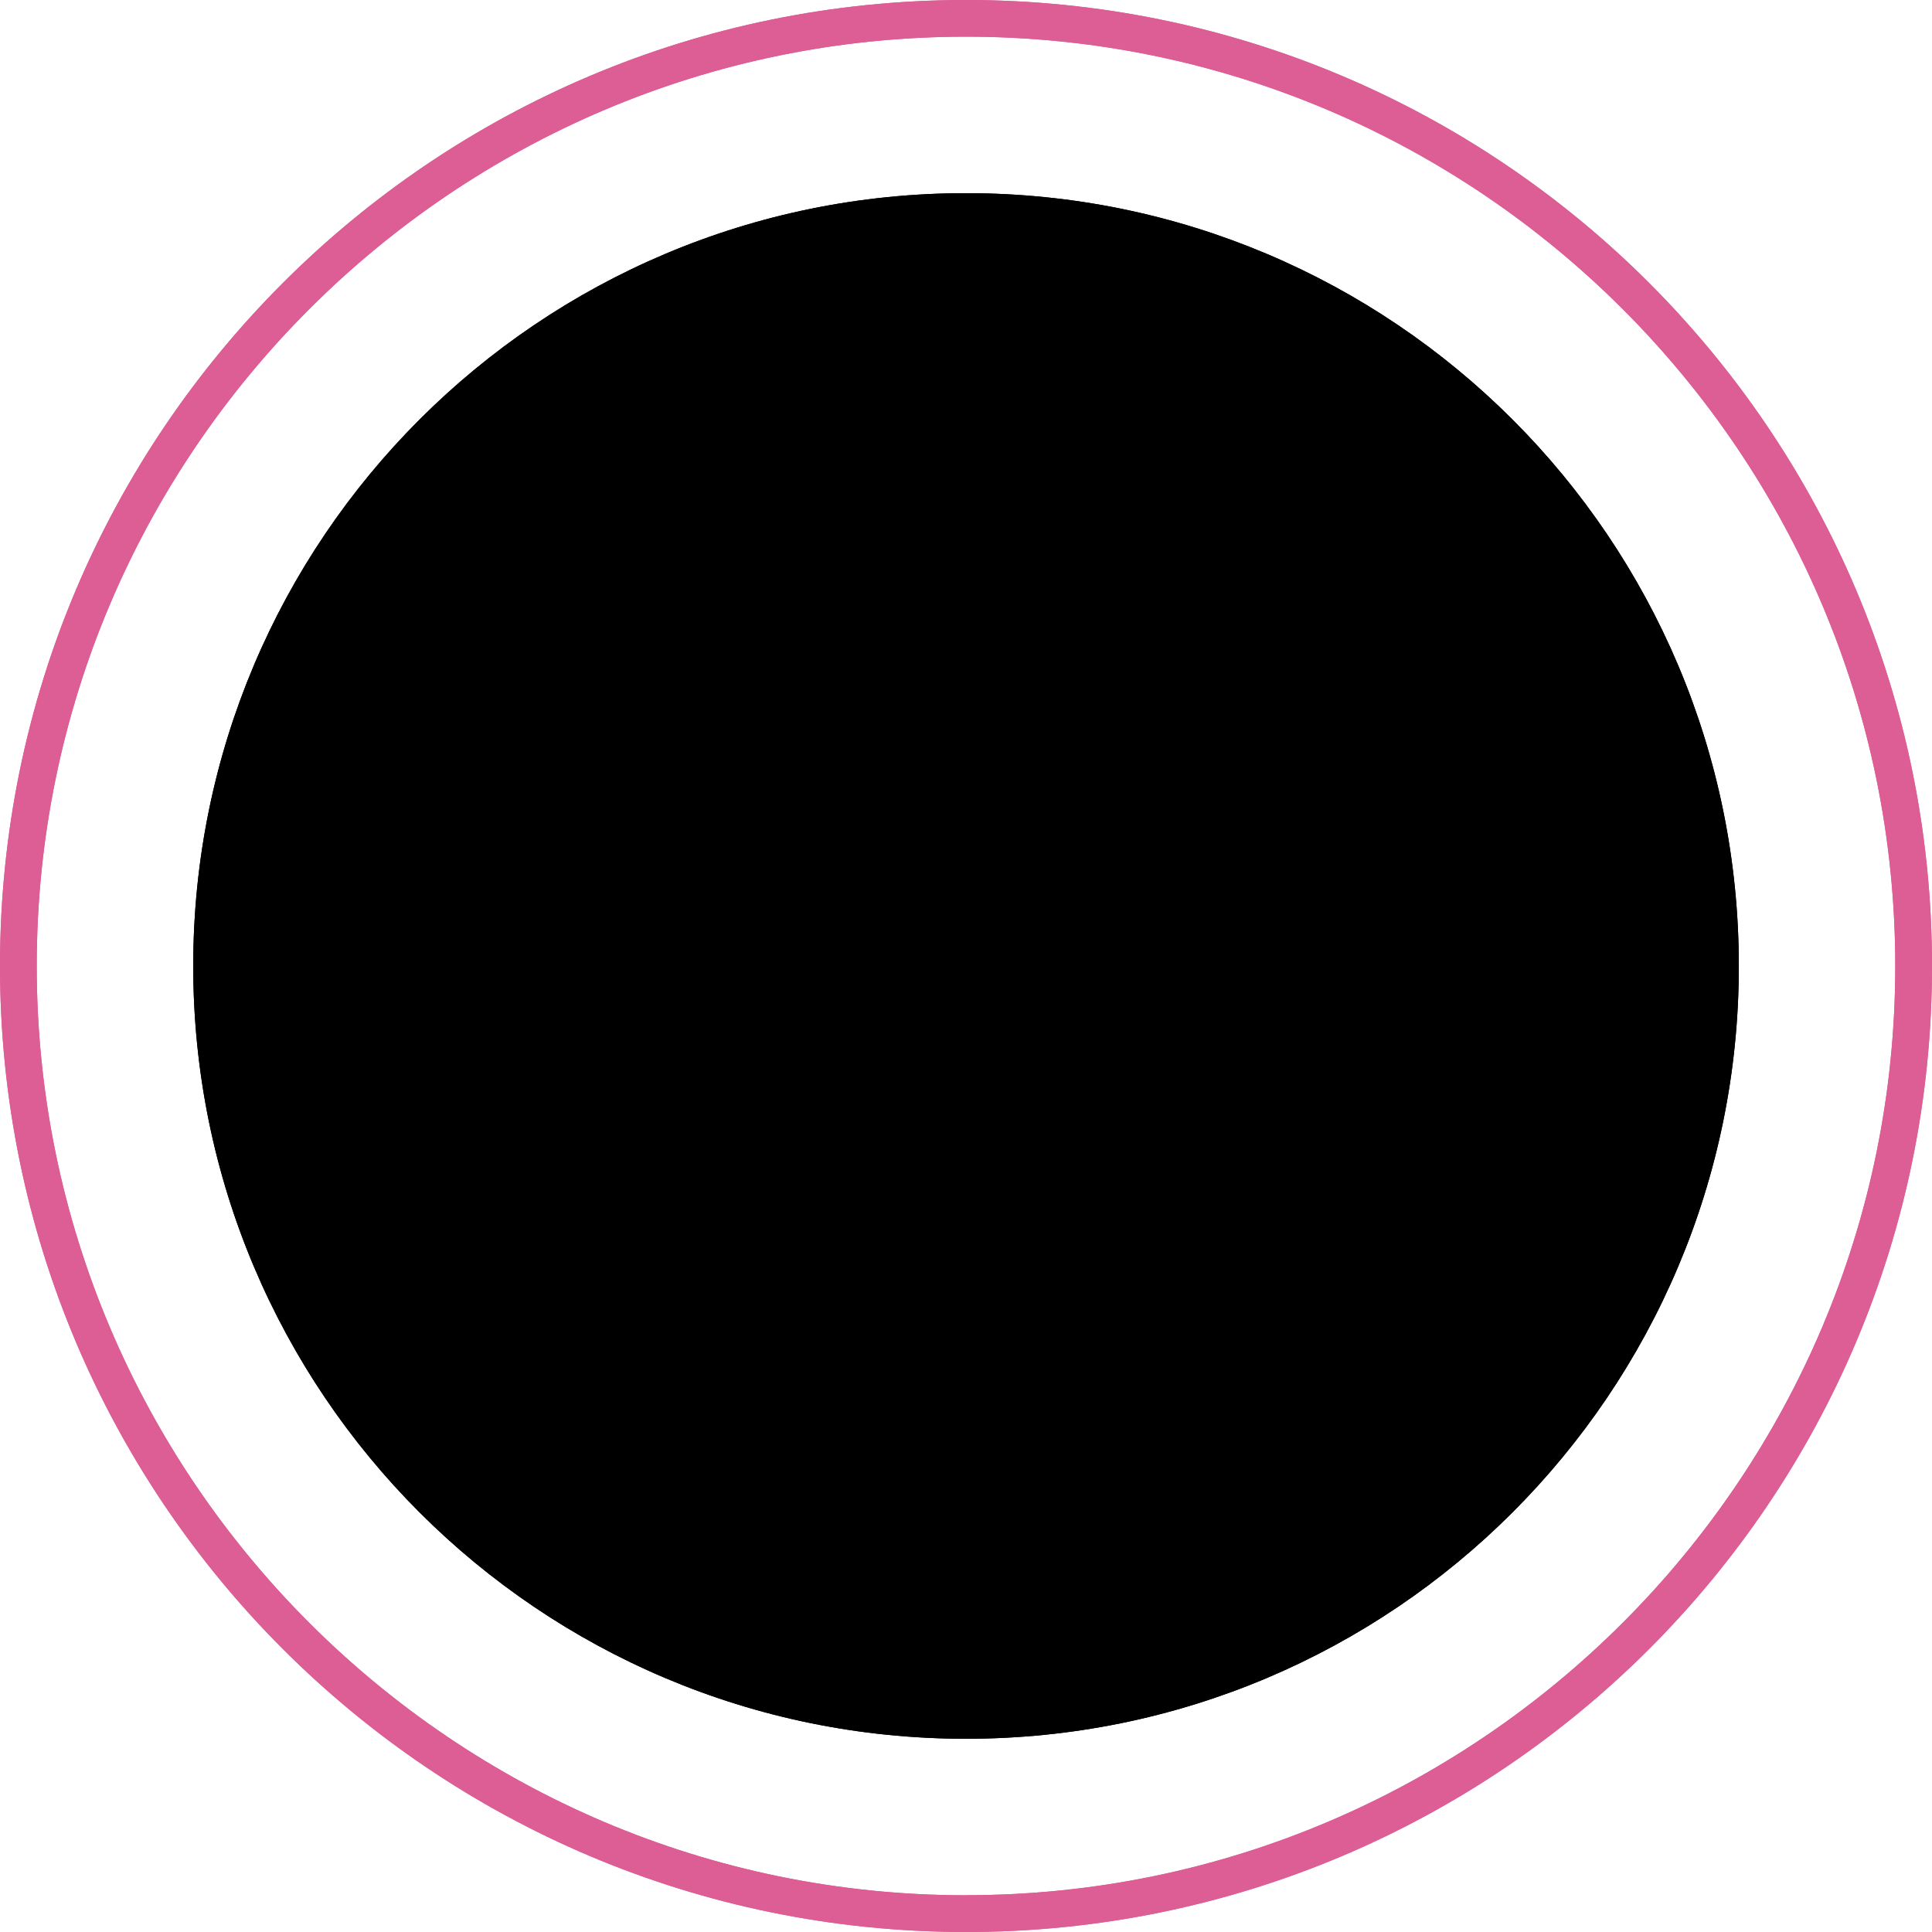
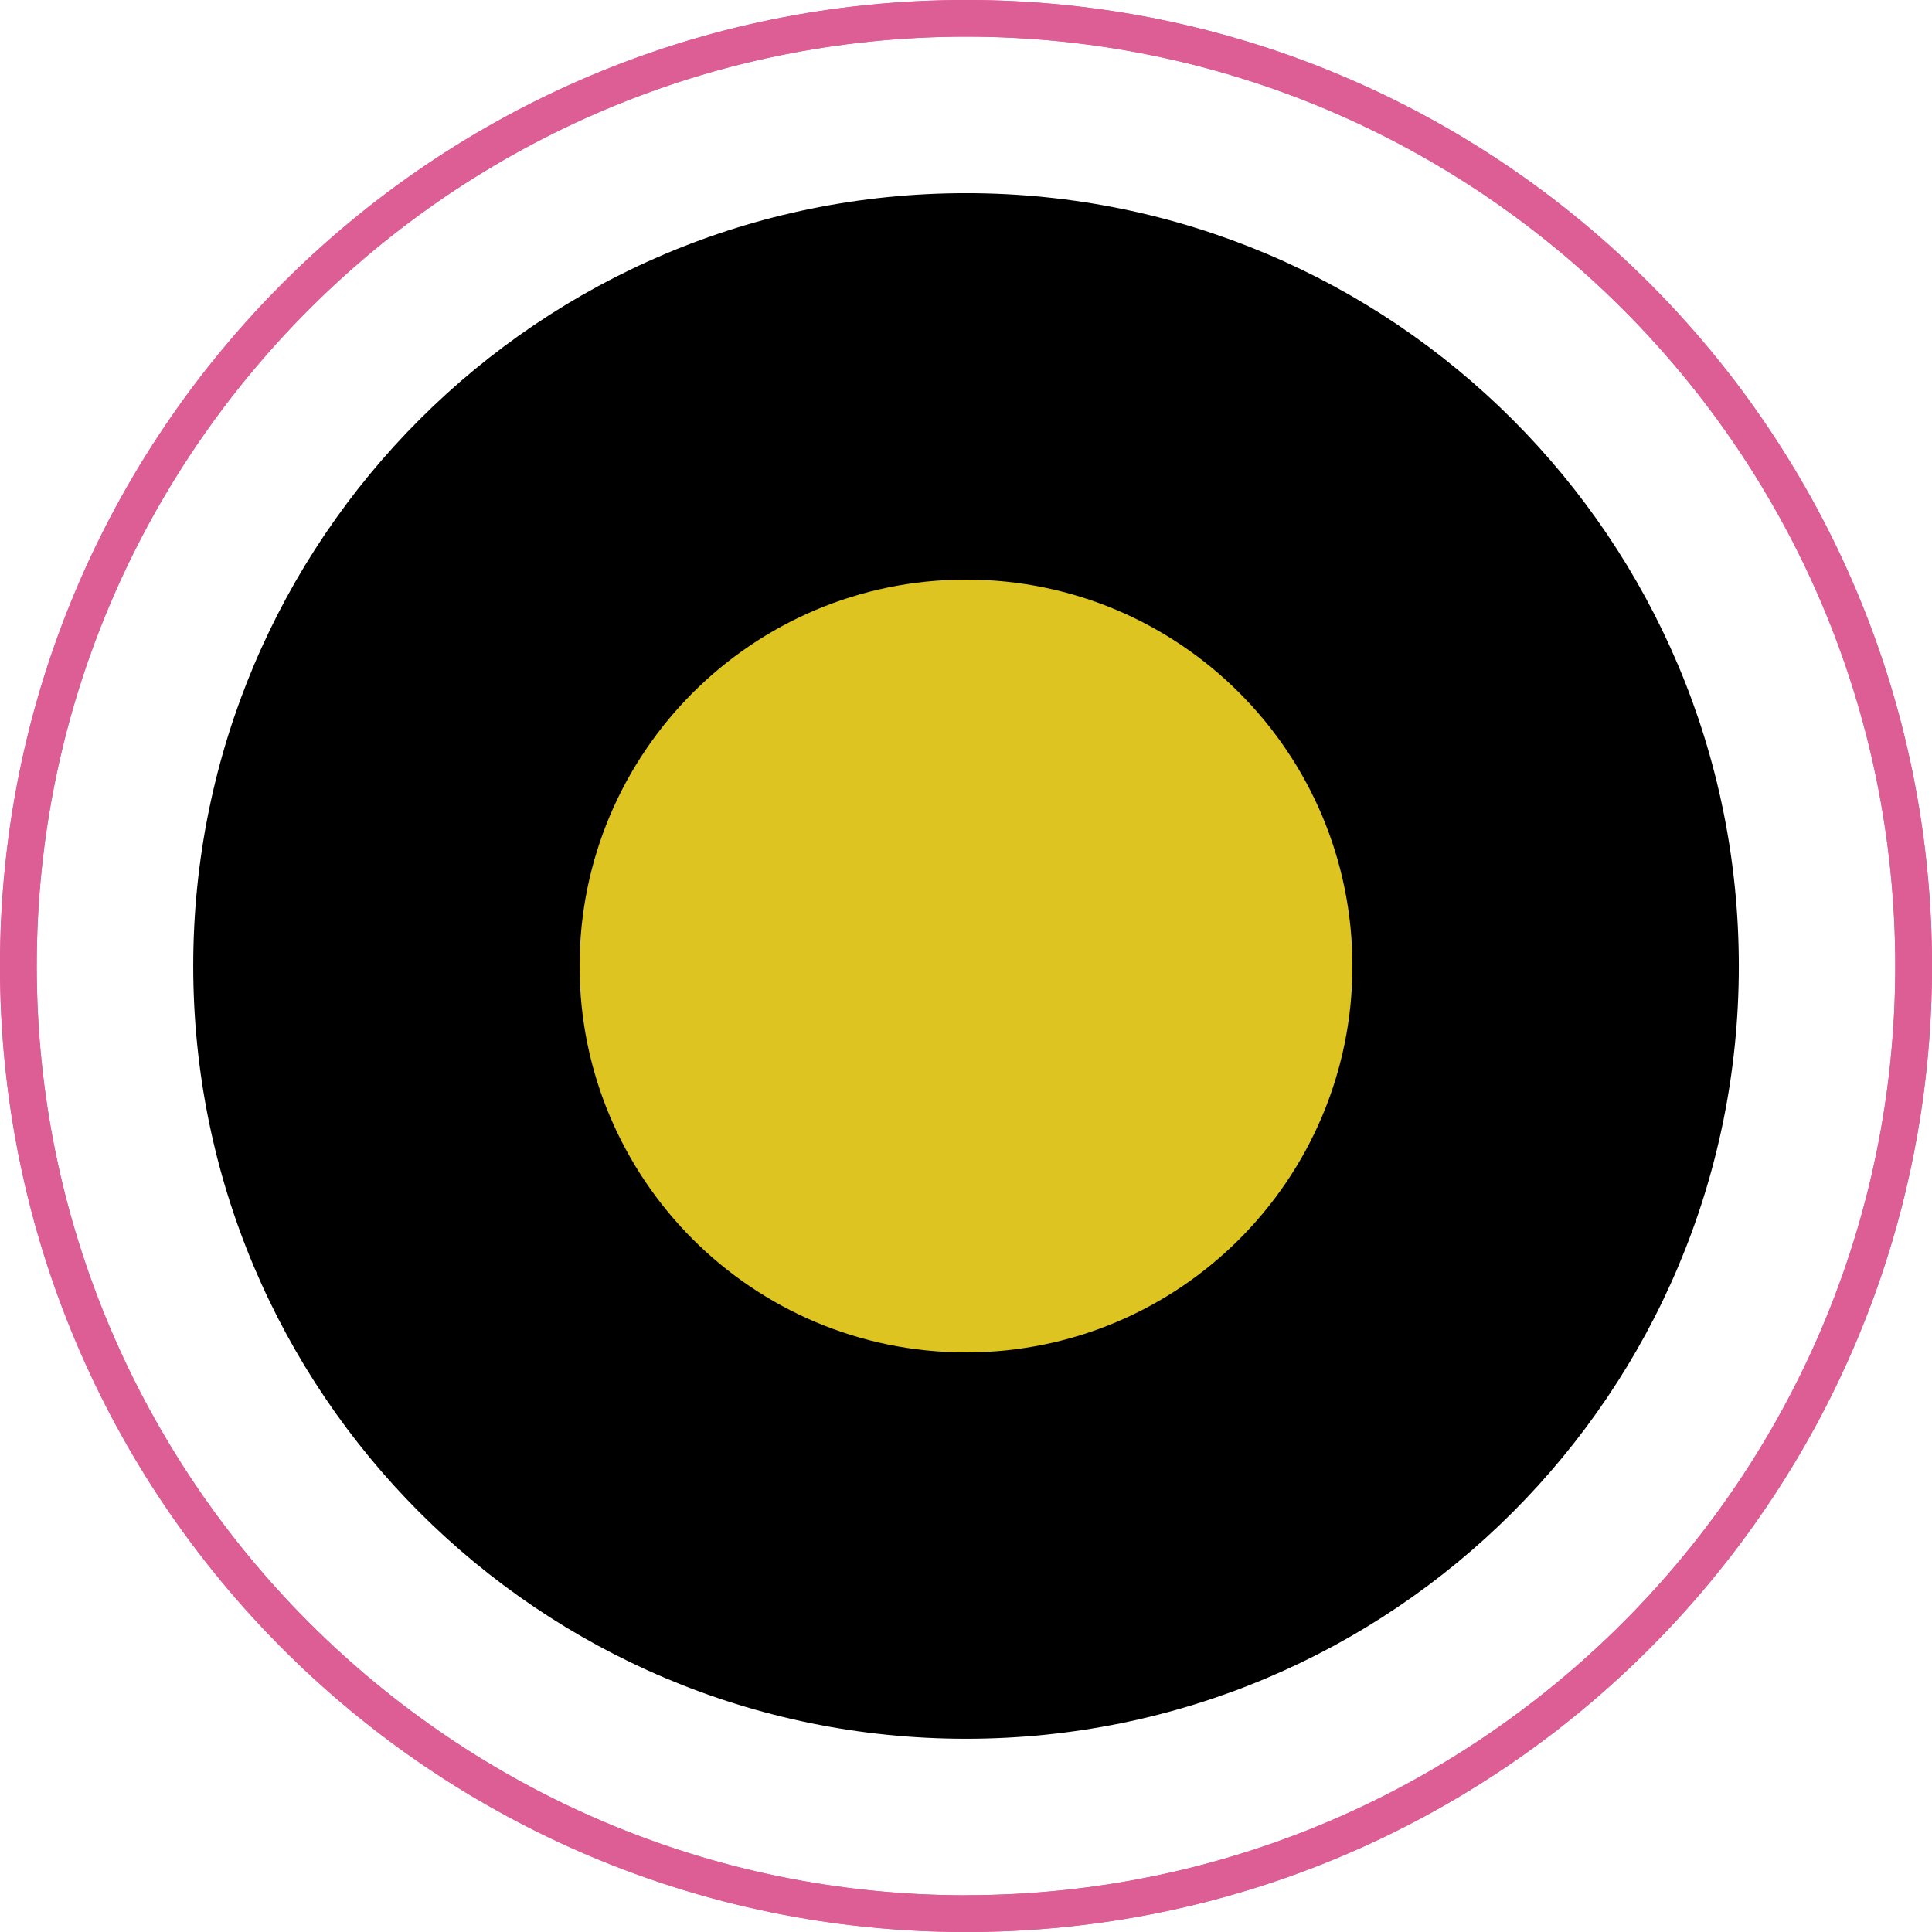
<svg xmlns="http://www.w3.org/2000/svg" id="Layer_1" viewBox="0 0 306.14 306.14">
  <defs>
    <style>
      .cls-1 {
        fill: #dd5d95;
      }

      .cls-2 {
        fill: #e85259;
      }

      .cls-3 {
        fill: #dec421;
      }
    </style>
  </defs>
  <path class="cls-1" d="M153.05,300.32c-81.19,0-147.24-66.08-147.23-147.27,0-81.19,66.06-147.24,147.27-147.24,81.19.01,147.24,66.08,147.23,147.27,0,81.17-66.06,147.23-147.25,147.23h-.02ZM153.07,306.14c84.53,0,153.07-68.53,153.07-153.05C306.15,68.54,237.63,0,153.09,0h-.02C68.54,0,0,68.52,0,153.05c-.01,84.54,68.51,153.08,153.05,153.09h.02Z" />
  <path d="M275.53,153.08c0,67.63-54.84,122.45-122.47,122.44-67.63,0-122.45-54.84-122.44-122.47,0-67.63,54.84-122.45,122.47-122.44,67.63,0,122.45,54.84,122.44,122.47" />
  <path class="cls-3" d="M214.3,153.08c0,33.82-27.42,61.23-61.24,61.22-33.81,0-61.22-27.42-61.22-61.23,0-33.82,27.42-61.23,61.24-61.23,33.82,0,61.23,27.42,61.22,61.24" />
-   <path class="cls-2" d="M183.69,153.07c0,16.91-13.71,30.61-30.62,30.61s-30.62-13.71-30.61-30.62c0-16.91,13.71-30.61,30.62-30.61s30.61,13.71,30.61,30.62" />
  <path class="cls-1" d="M153.05,300.32c-81.19,0-147.24-66.08-147.23-147.27,0-81.19,66.06-147.24,147.27-147.24,81.19.01,147.24,66.08,147.23,147.27,0,81.17-66.06,147.23-147.25,147.23h-.02ZM153.07,306.14c84.53,0,153.07-68.53,153.07-153.05C306.15,68.54,237.63,0,153.09,0h-.02C68.54,0,0,68.52,0,153.05c-.01,84.54,68.51,153.08,153.05,153.09h.02Z" />
-   <path d="M275.53,153.08c0,67.63-54.84,122.45-122.47,122.44-67.63,0-122.45-54.84-122.44-122.47,0-67.63,54.84-122.45,122.47-122.44,67.63,0,122.45,54.84,122.44,122.47" />
</svg>